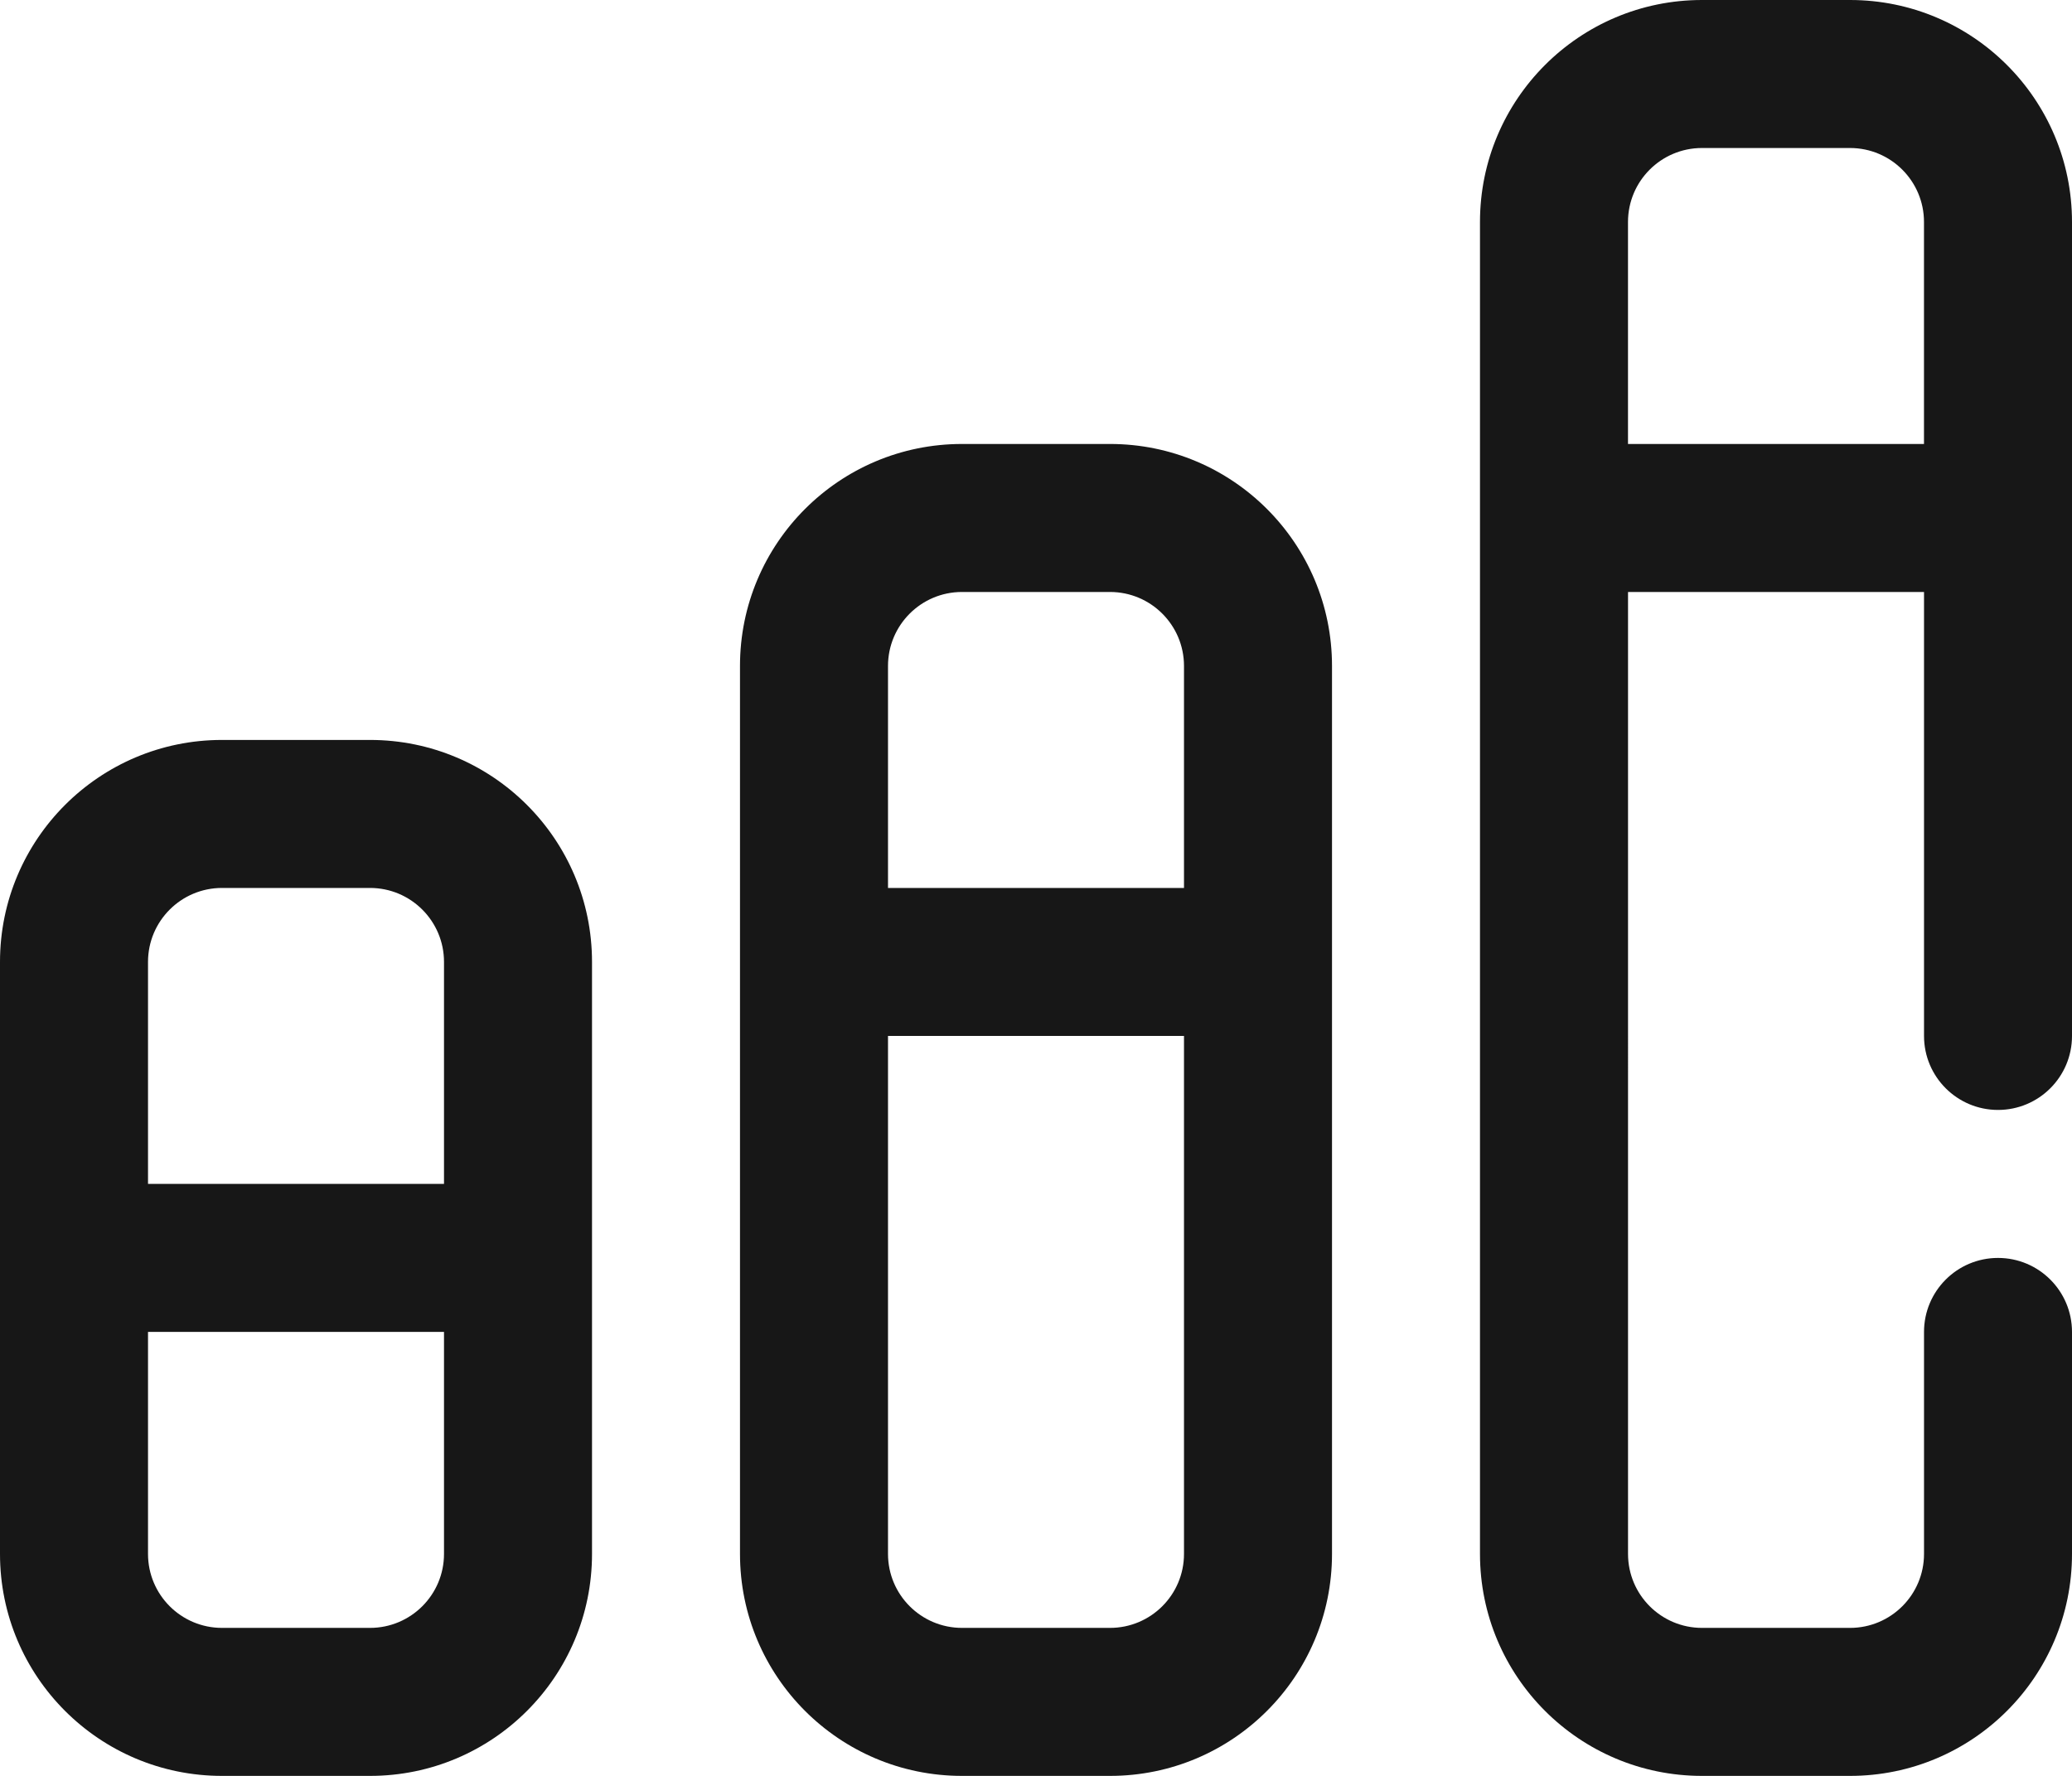
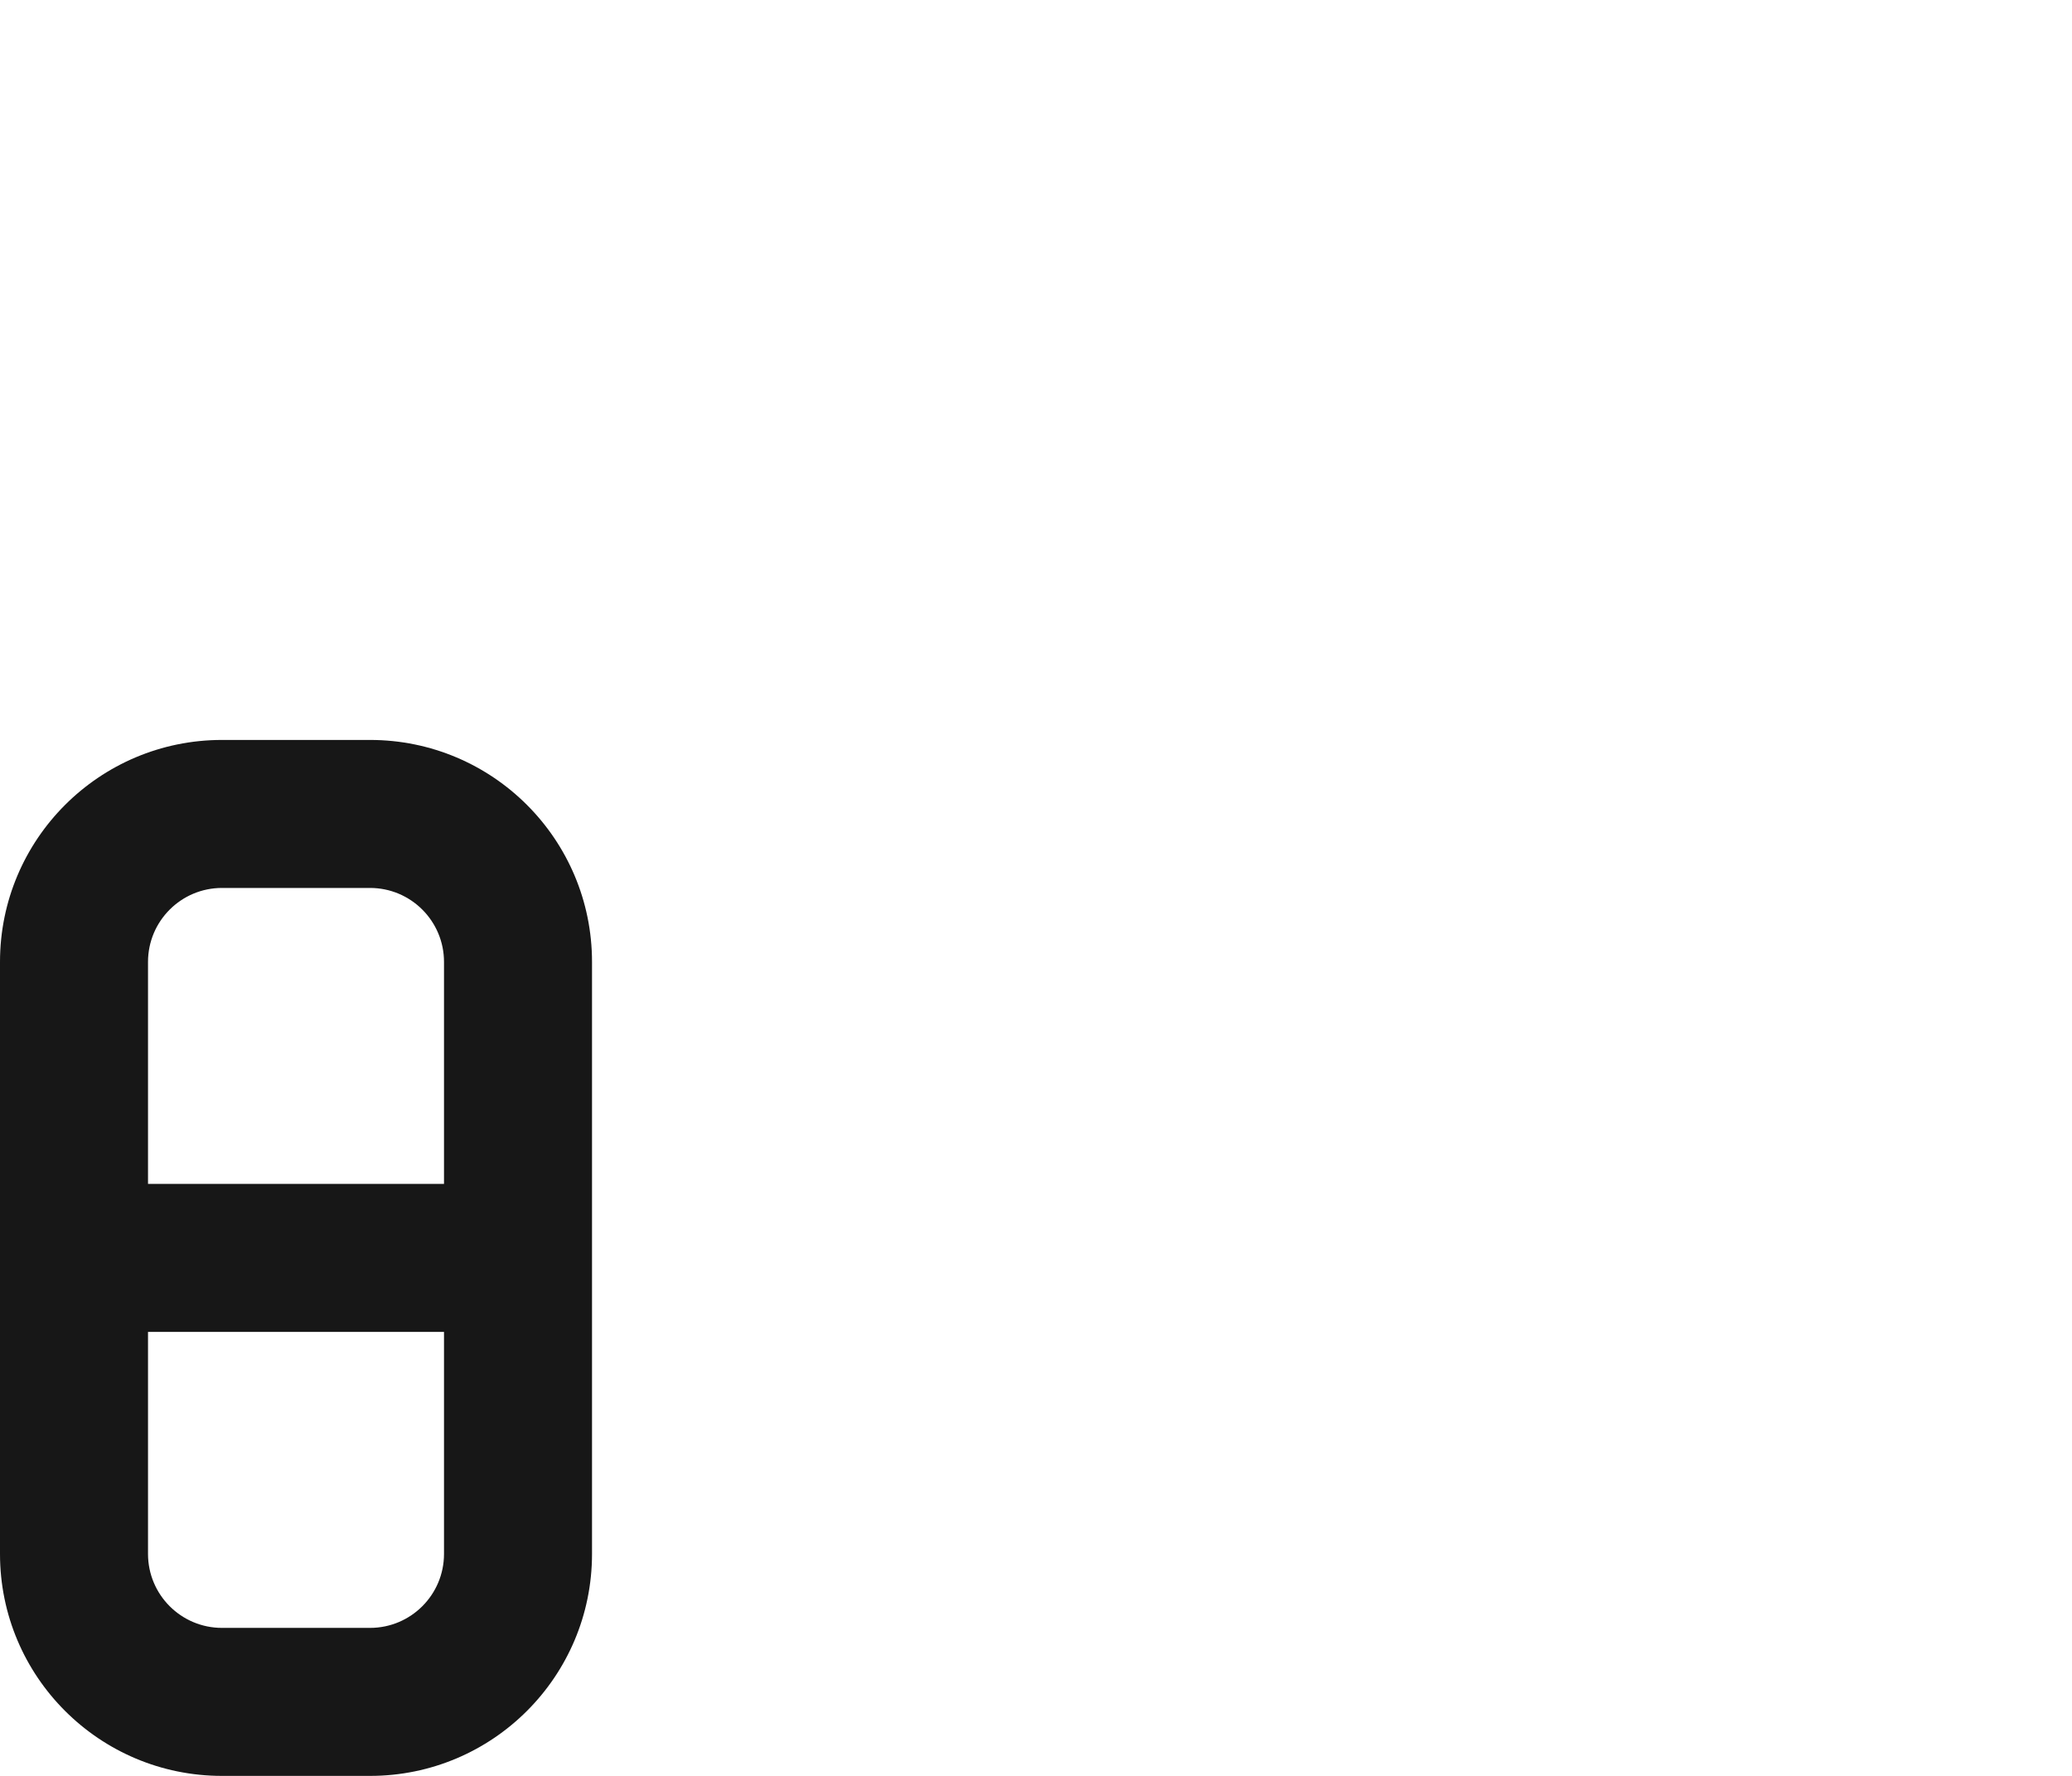
<svg xmlns="http://www.w3.org/2000/svg" id="Lager_1" data-name="Lager 1" viewBox="0 0 597.33 512">
  <defs>
    <style>
      .cls-1 {
        fill: #171717;
      }
    </style>
  </defs>
  <g id="Statistic">
    <g>
      <path class="cls-1" d="M106.67,213.33h-42.67C28.65,213.33,0,241.99,0,277.33v170.67c0,35.35,28.65,64,64,64h42.67c35.35,0,64-28.65,64-64h0v-170.67c0-35.35-28.65-64-64-64ZM64,256h42.67c11.78,0,21.33,9.55,21.33,21.33v64H42.67v-64c0-11.78,9.55-21.33,21.33-21.33ZM106.67,469.33h-42.67c-11.78,0-21.33-9.55-21.33-21.33v-64h85.33v64c0,11.78-9.55,21.33-21.33,21.33Z" />
-       <path class="cls-1" d="M320,128h-42.67c-35.35,0-64,28.65-64,64v256c0,35.35,28.65,64,64,64h42.67c35.35,0,64-28.65,64-64h0V192c0-35.35-28.65-64-64-64ZM277.33,170.67h42.67c11.78,0,21.33,9.55,21.33,21.33v64h-85.33v-64c0-11.78,9.55-21.33,21.33-21.33ZM320,469.33h-42.67c-11.78,0-21.33-9.55-21.33-21.33v-149.33h85.33v149.33c0,11.78-9.55,21.33-21.33,21.33Z" />
-       <path class="cls-1" d="M533.33,0h-42.67c-35.35,0-64,28.65-64,64v384c0,35.35,28.65,64,64,64h42.67c35.35,0,64-28.65,64-64h0v-64c0-11.78-9.55-21.33-21.33-21.33s-21.33,9.55-21.33,21.33v64c0,11.78-9.55,21.33-21.33,21.33h-42.67c-11.78,0-21.33-9.55-21.33-21.33V170.67h85.33v128c0,11.78,9.55,21.33,21.33,21.33s21.33-9.55,21.33-21.33V64c0-35.35-28.65-64-64-64ZM469.33,128v-64c0-11.78,9.55-21.33,21.33-21.33h42.67c11.78,0,21.33,9.55,21.33,21.33v64h-85.33Z" />
    </g>
  </g>
</svg>